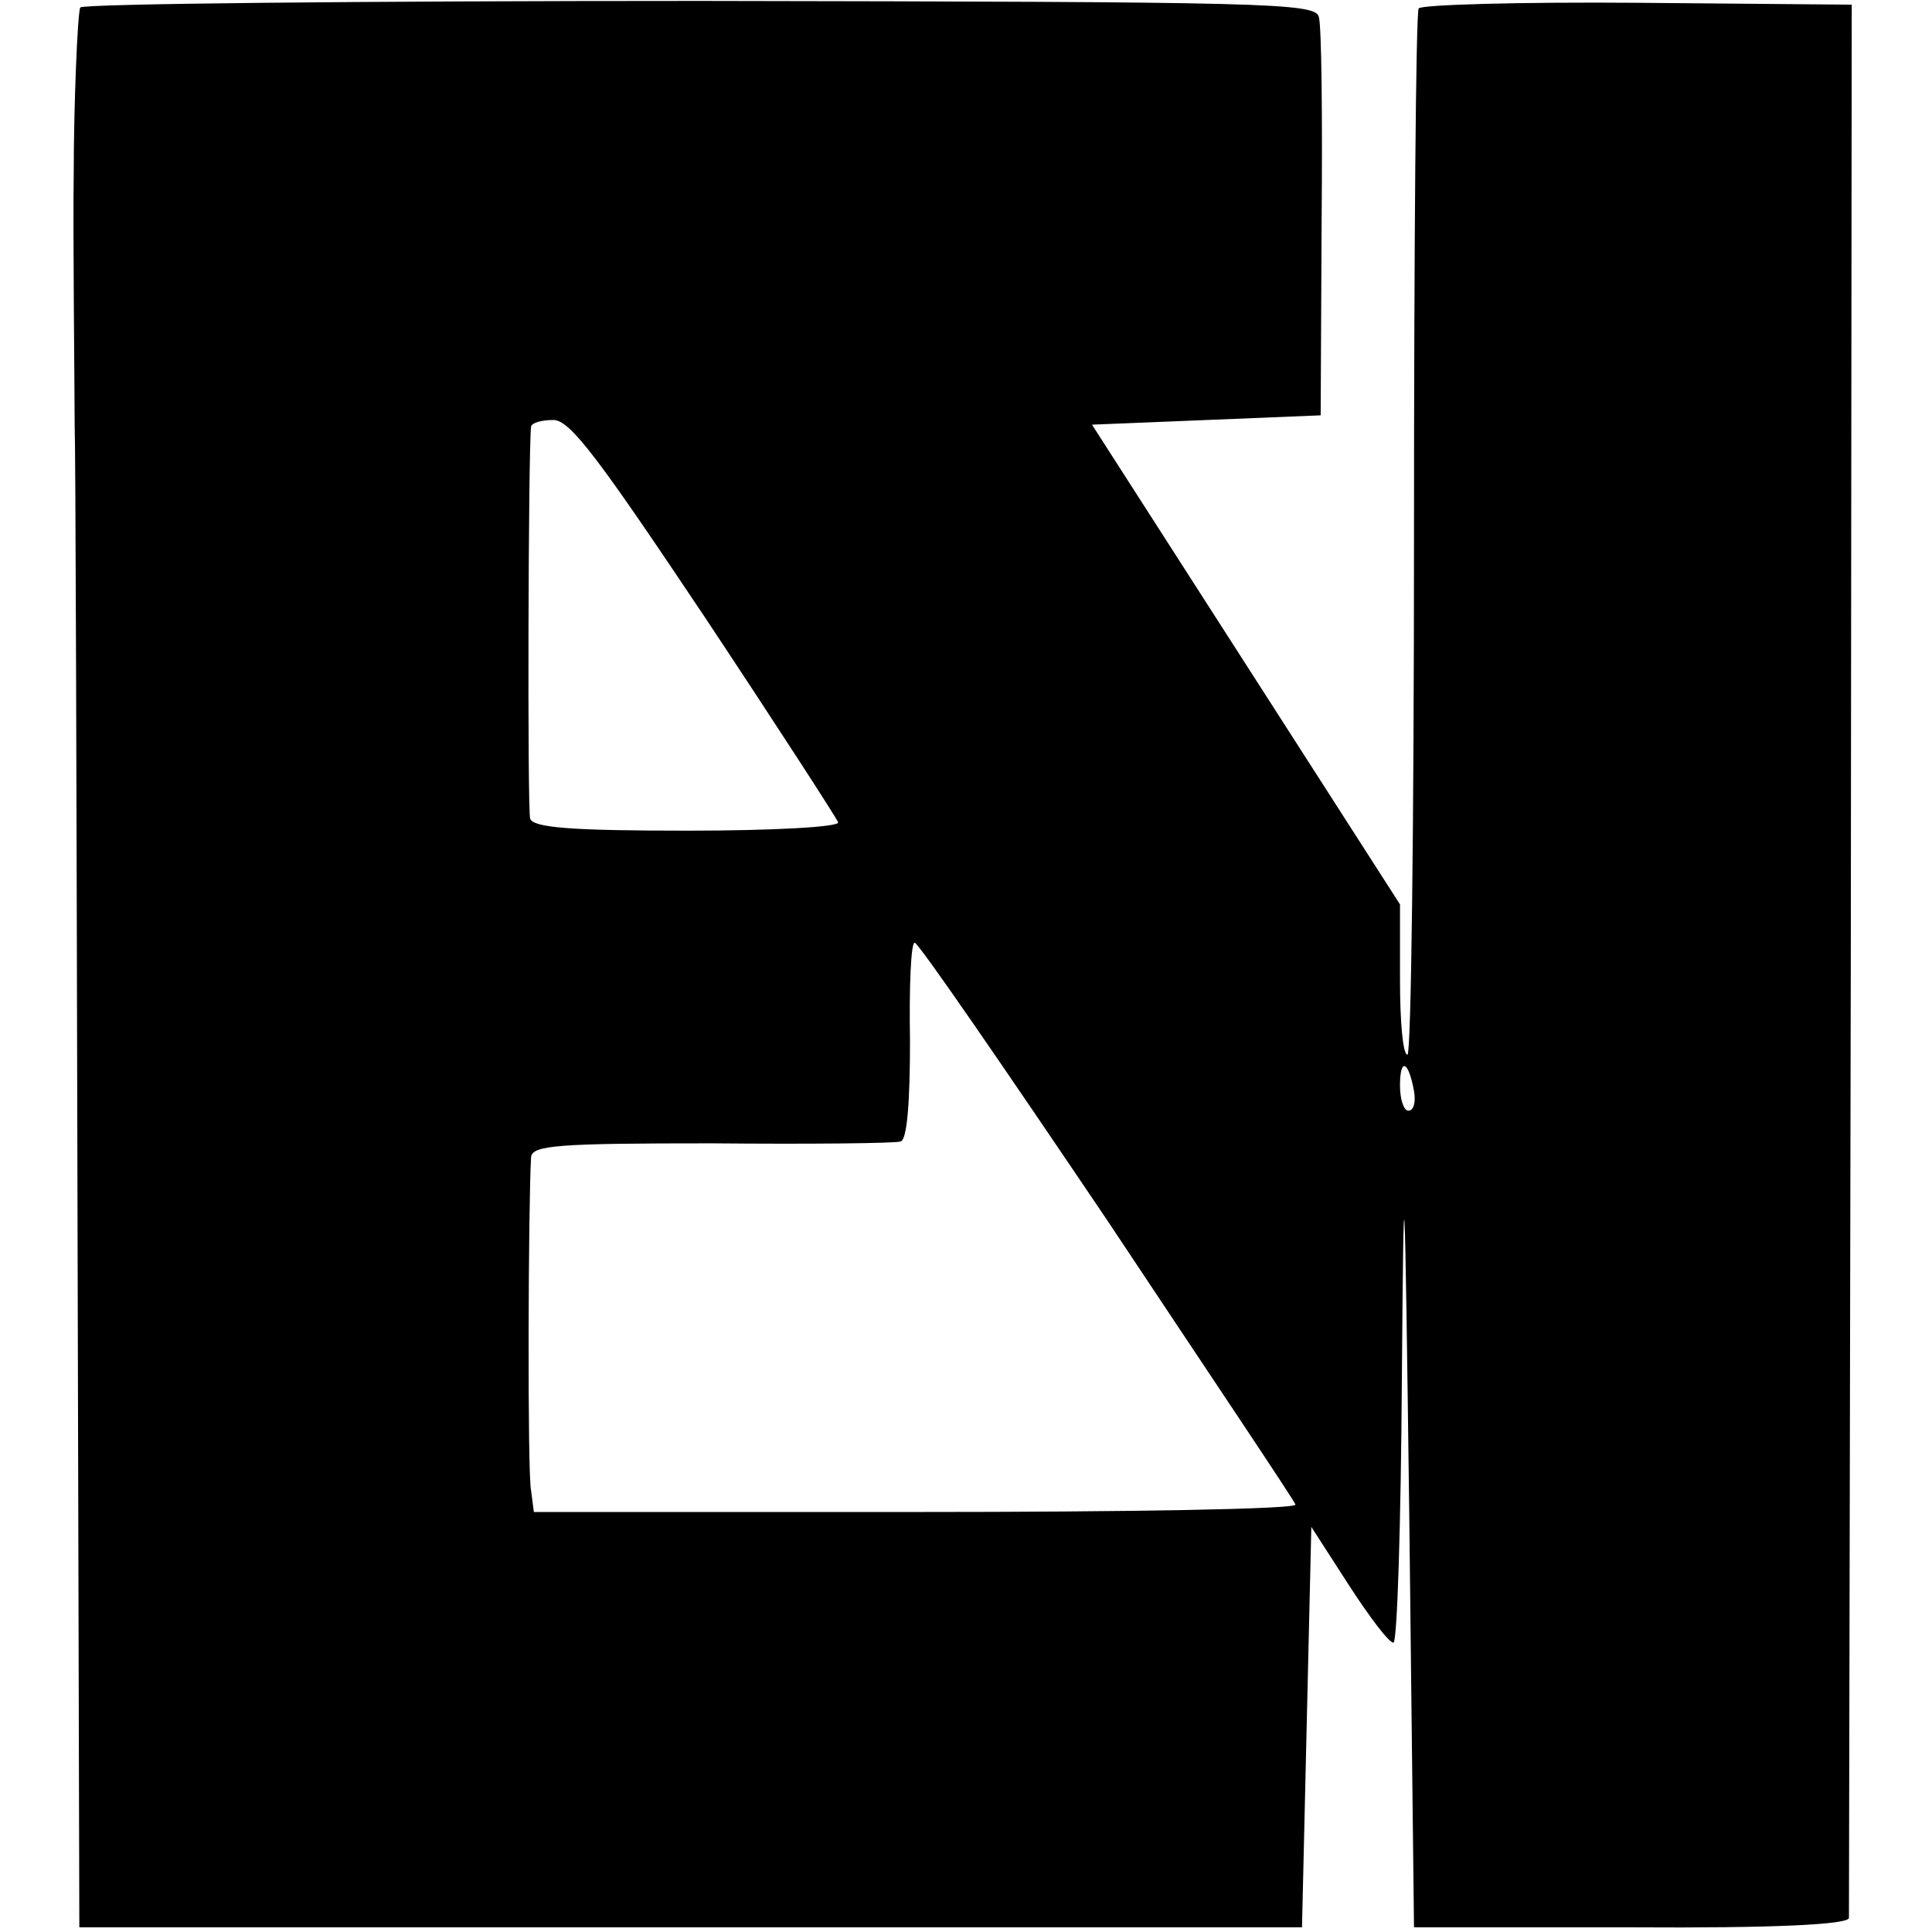
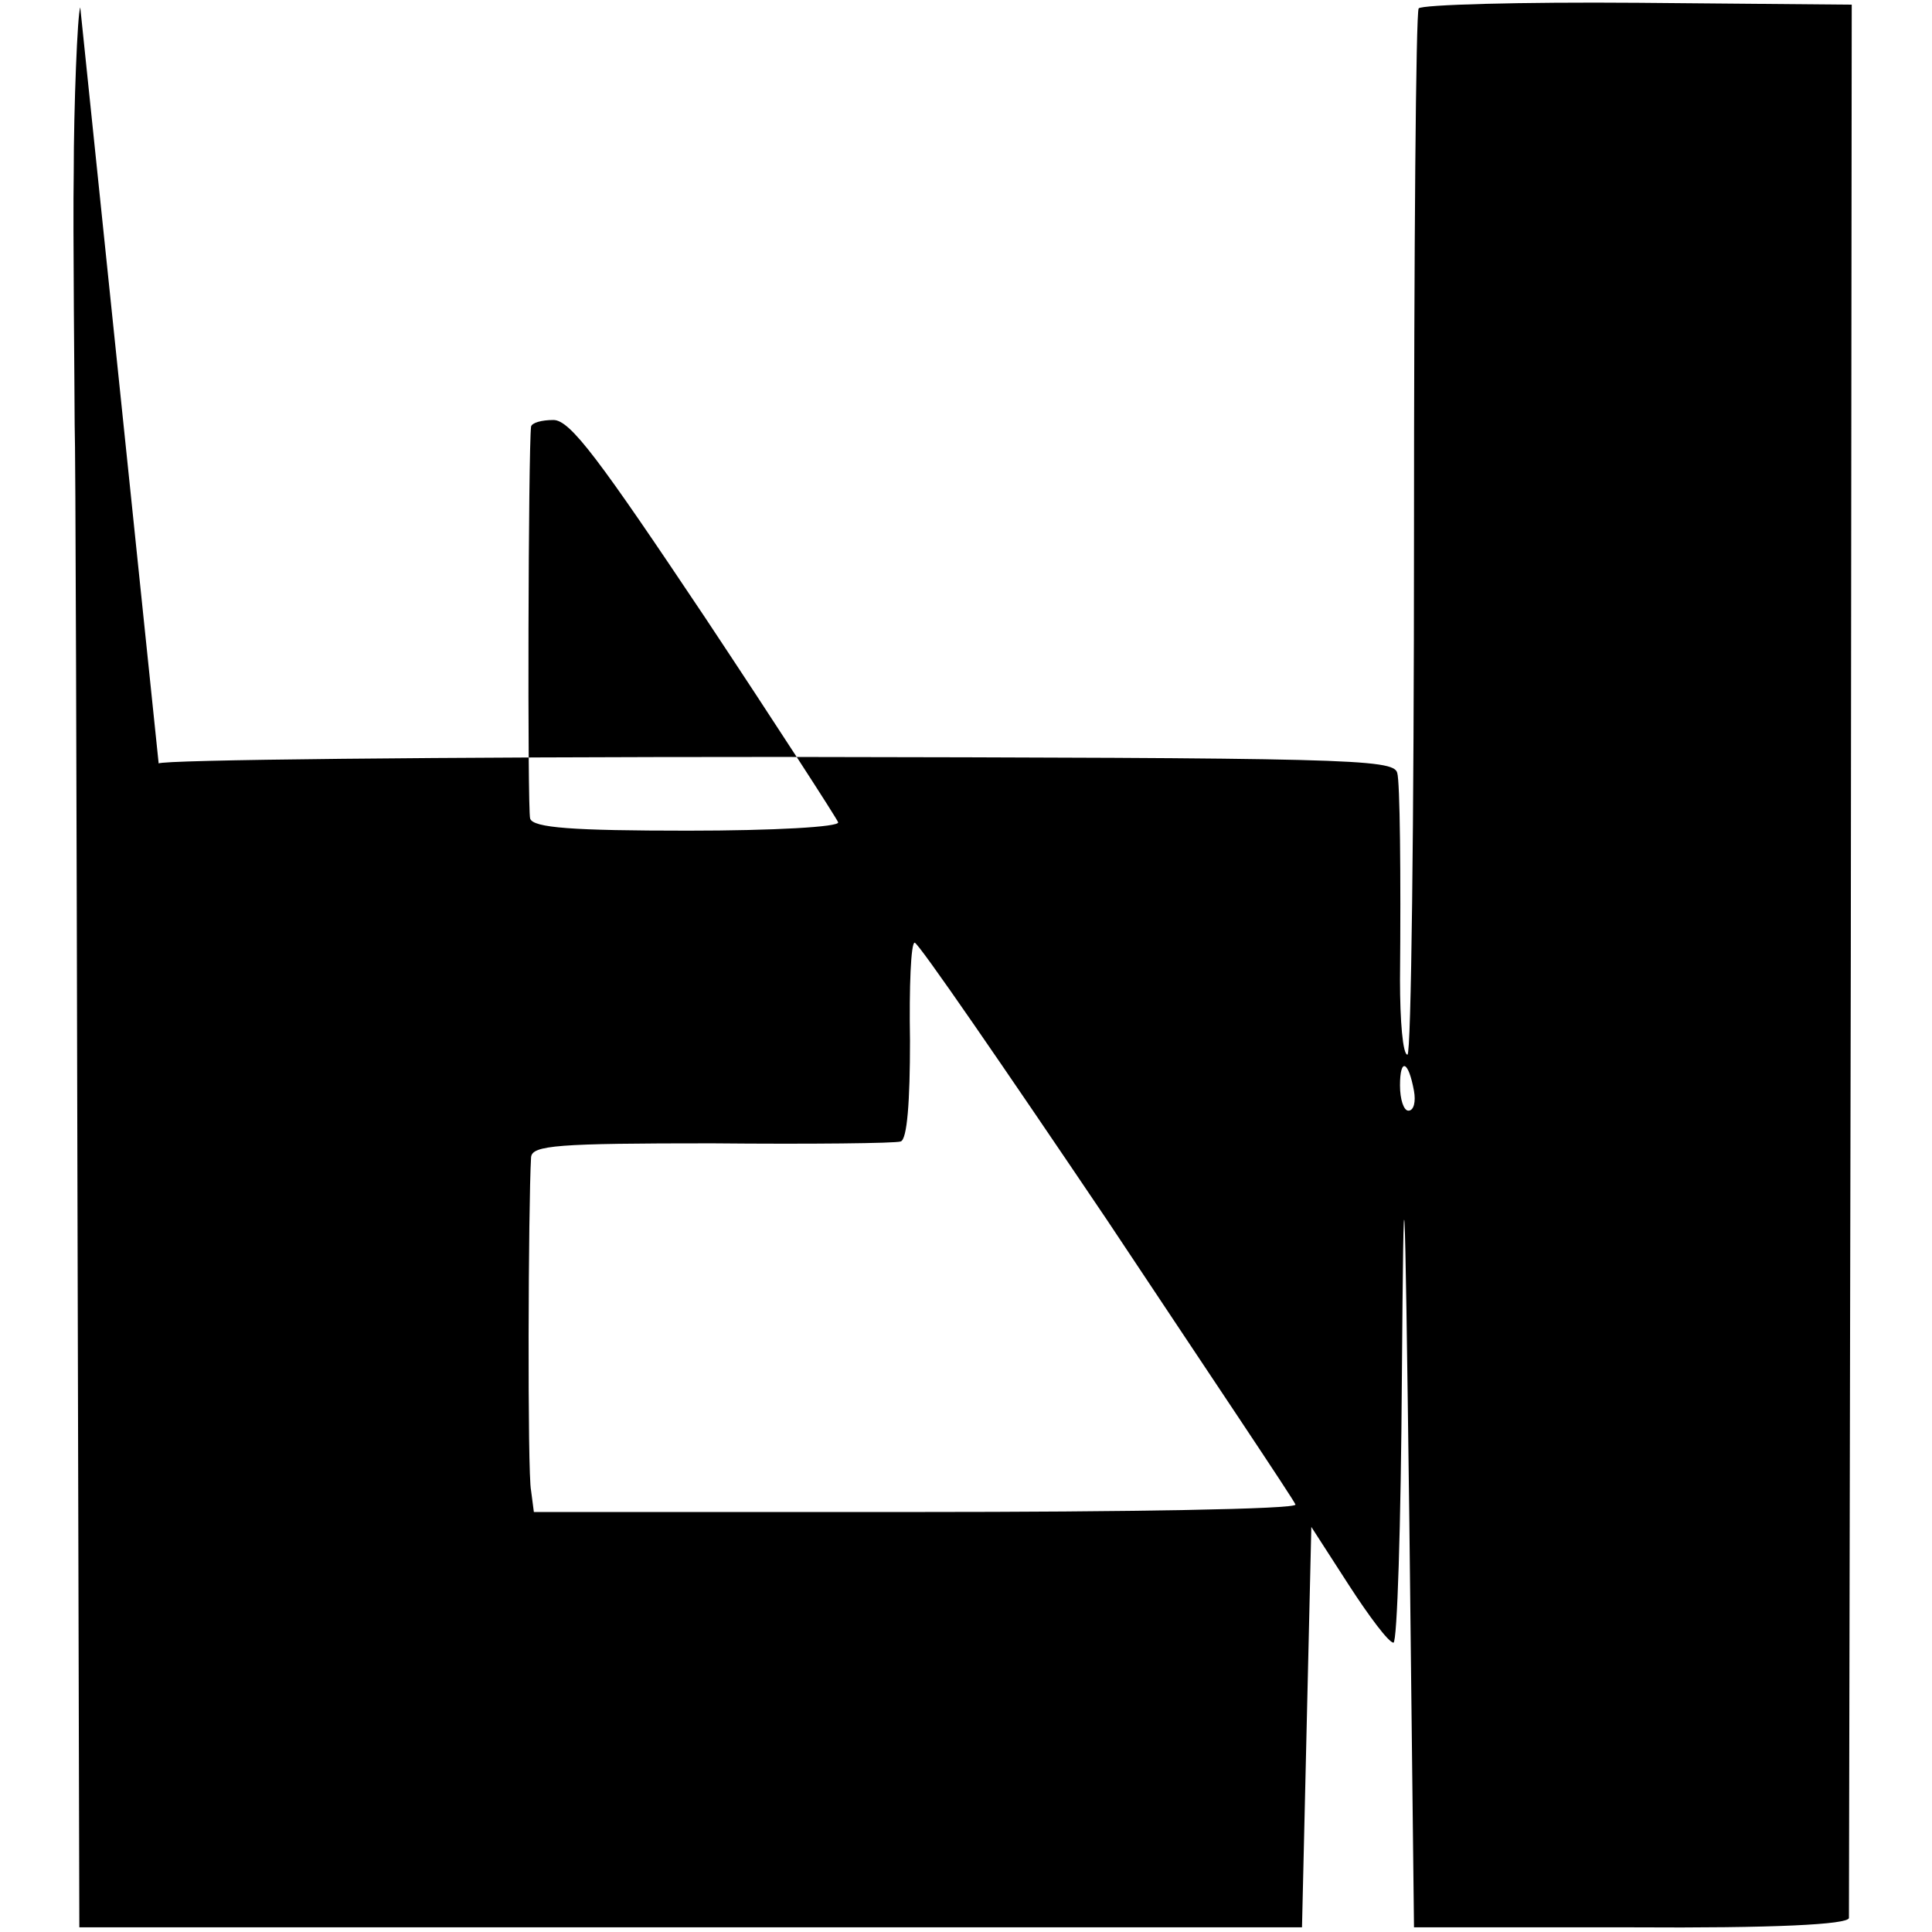
<svg xmlns="http://www.w3.org/2000/svg" version="1.0" width="207pt" height="207pt" viewBox="0 0 207 207" preserveAspectRatio="xMidYMid meet">
  <g transform="translate(0,207) scale(0.1,-0.1)" fill="#000000" stroke="none">
-     <path d="M86 2062 c-3 -6 -7 -107 -7 -177 -1 -58 1 -239 1 -270 1 -22 2 -393 3 -825 l2 -785 655 0 655 0 5 215 5 214 40 -62 c22 -34 43 -62 48 -62 4 0 8 127 9 283 2 254 3 240 8 -153 l5 -435 233 0 c153 -1 232 3 233 10 0 5 1 469 2 1030 l1 1020 -229 2 c-126 1 -232 -2 -235 -6 -3 -5 -5 -259 -5 -565 0 -306 -3 -556 -7 -556 -5 0 -8 36 -8 80 l0 81 -165 257 -165 257 123 5 122 5 1 205 c1 113 0 213 -3 222 -4 15 -55 16 -663 17 -363 0 -661 -3 -664 -7z m669 -653 c77 -116 141 -215 143 -220 2 -5 -69 -9 -161 -9 -123 0 -166 3 -169 13 -3 10 -2 395 1 420 1 4 11 7 24 7 18 0 49 -42 162 -211z m431 -646 c109 -164 201 -301 202 -305 2 -5 -181 -8 -406 -8 l-410 0 -3 23 c-4 18 -3 306 0 357 1 13 28 15 194 15 105 -1 197 0 202 2 7 2 10 43 10 108 -1 58 1 105 5 105 4 0 96 -134 206 -297z m329 138 c2 -11 0 -21 -6 -21 -5 0 -9 12 -9 27 0 30 9 27 15 -6z" />
+     <path d="M86 2062 c-3 -6 -7 -107 -7 -177 -1 -58 1 -239 1 -270 1 -22 2 -393 3 -825 l2 -785 655 0 655 0 5 215 5 214 40 -62 c22 -34 43 -62 48 -62 4 0 8 127 9 283 2 254 3 240 8 -153 l5 -435 233 0 c153 -1 232 3 233 10 0 5 1 469 2 1030 l1 1020 -229 2 c-126 1 -232 -2 -235 -6 -3 -5 -5 -259 -5 -565 0 -306 -3 -556 -7 -556 -5 0 -8 36 -8 80 c1 113 0 213 -3 222 -4 15 -55 16 -663 17 -363 0 -661 -3 -664 -7z m669 -653 c77 -116 141 -215 143 -220 2 -5 -69 -9 -161 -9 -123 0 -166 3 -169 13 -3 10 -2 395 1 420 1 4 11 7 24 7 18 0 49 -42 162 -211z m431 -646 c109 -164 201 -301 202 -305 2 -5 -181 -8 -406 -8 l-410 0 -3 23 c-4 18 -3 306 0 357 1 13 28 15 194 15 105 -1 197 0 202 2 7 2 10 43 10 108 -1 58 1 105 5 105 4 0 96 -134 206 -297z m329 138 c2 -11 0 -21 -6 -21 -5 0 -9 12 -9 27 0 30 9 27 15 -6z" />
  </g>
</svg>